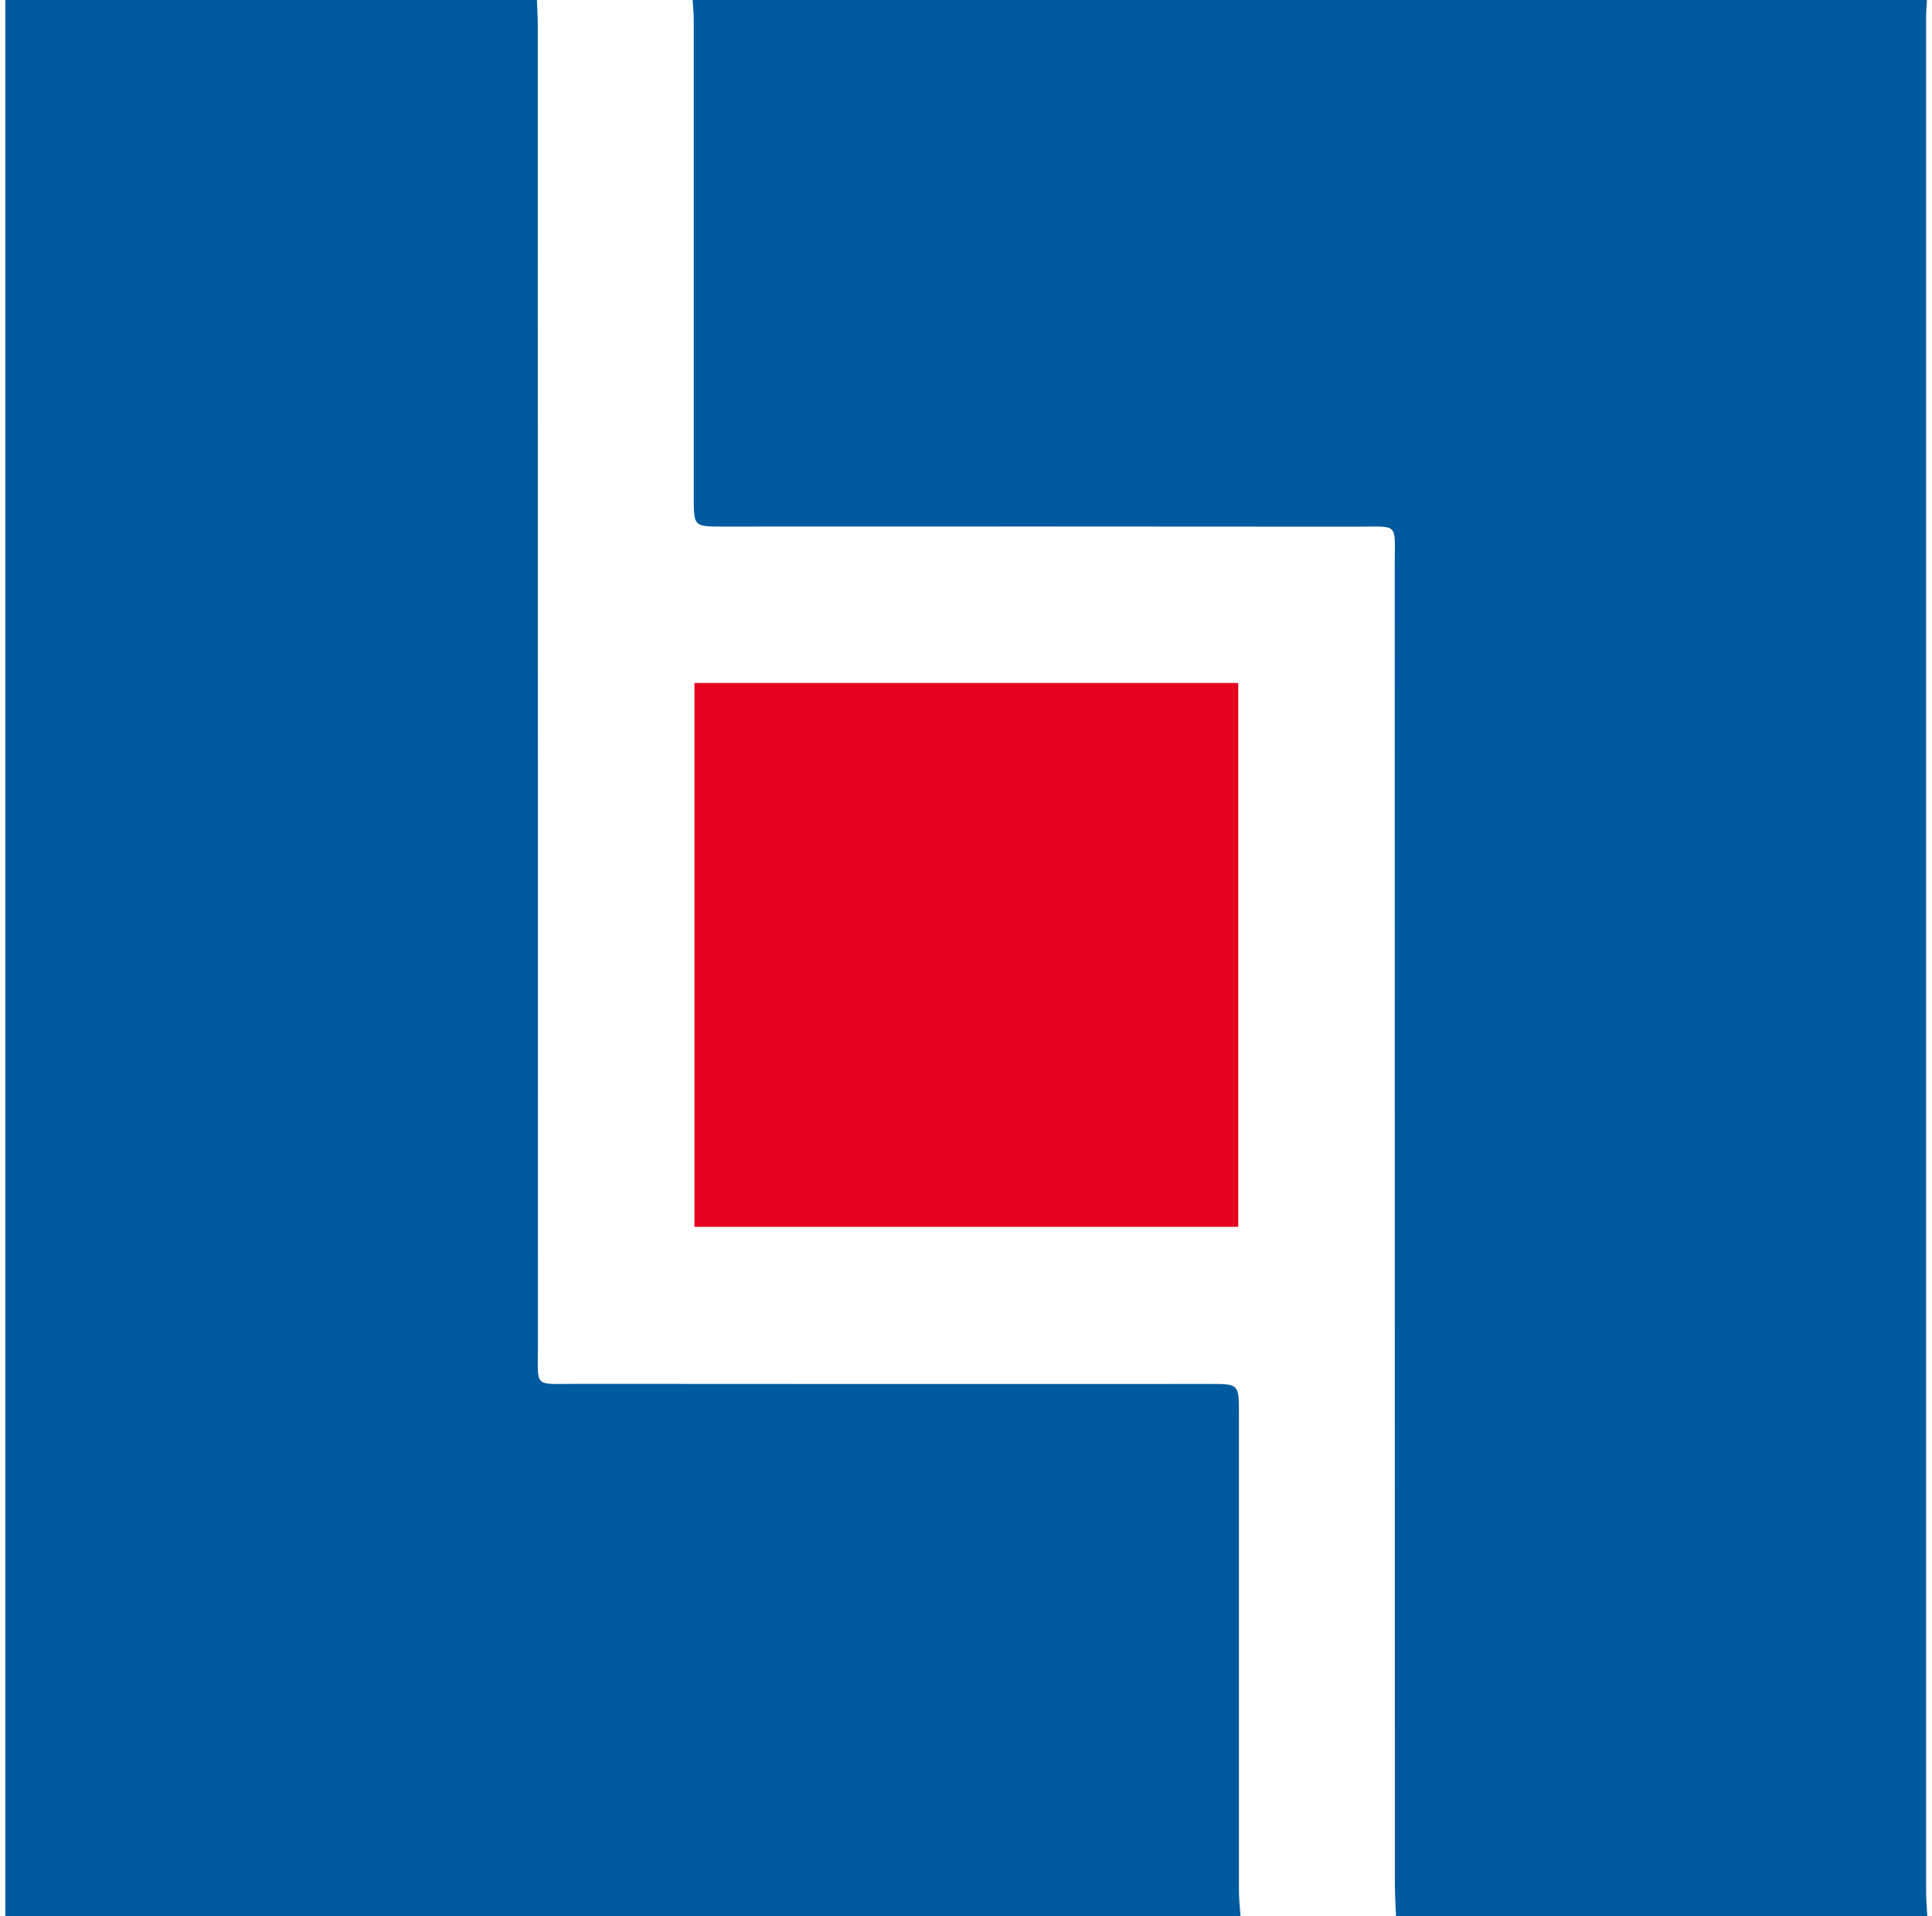
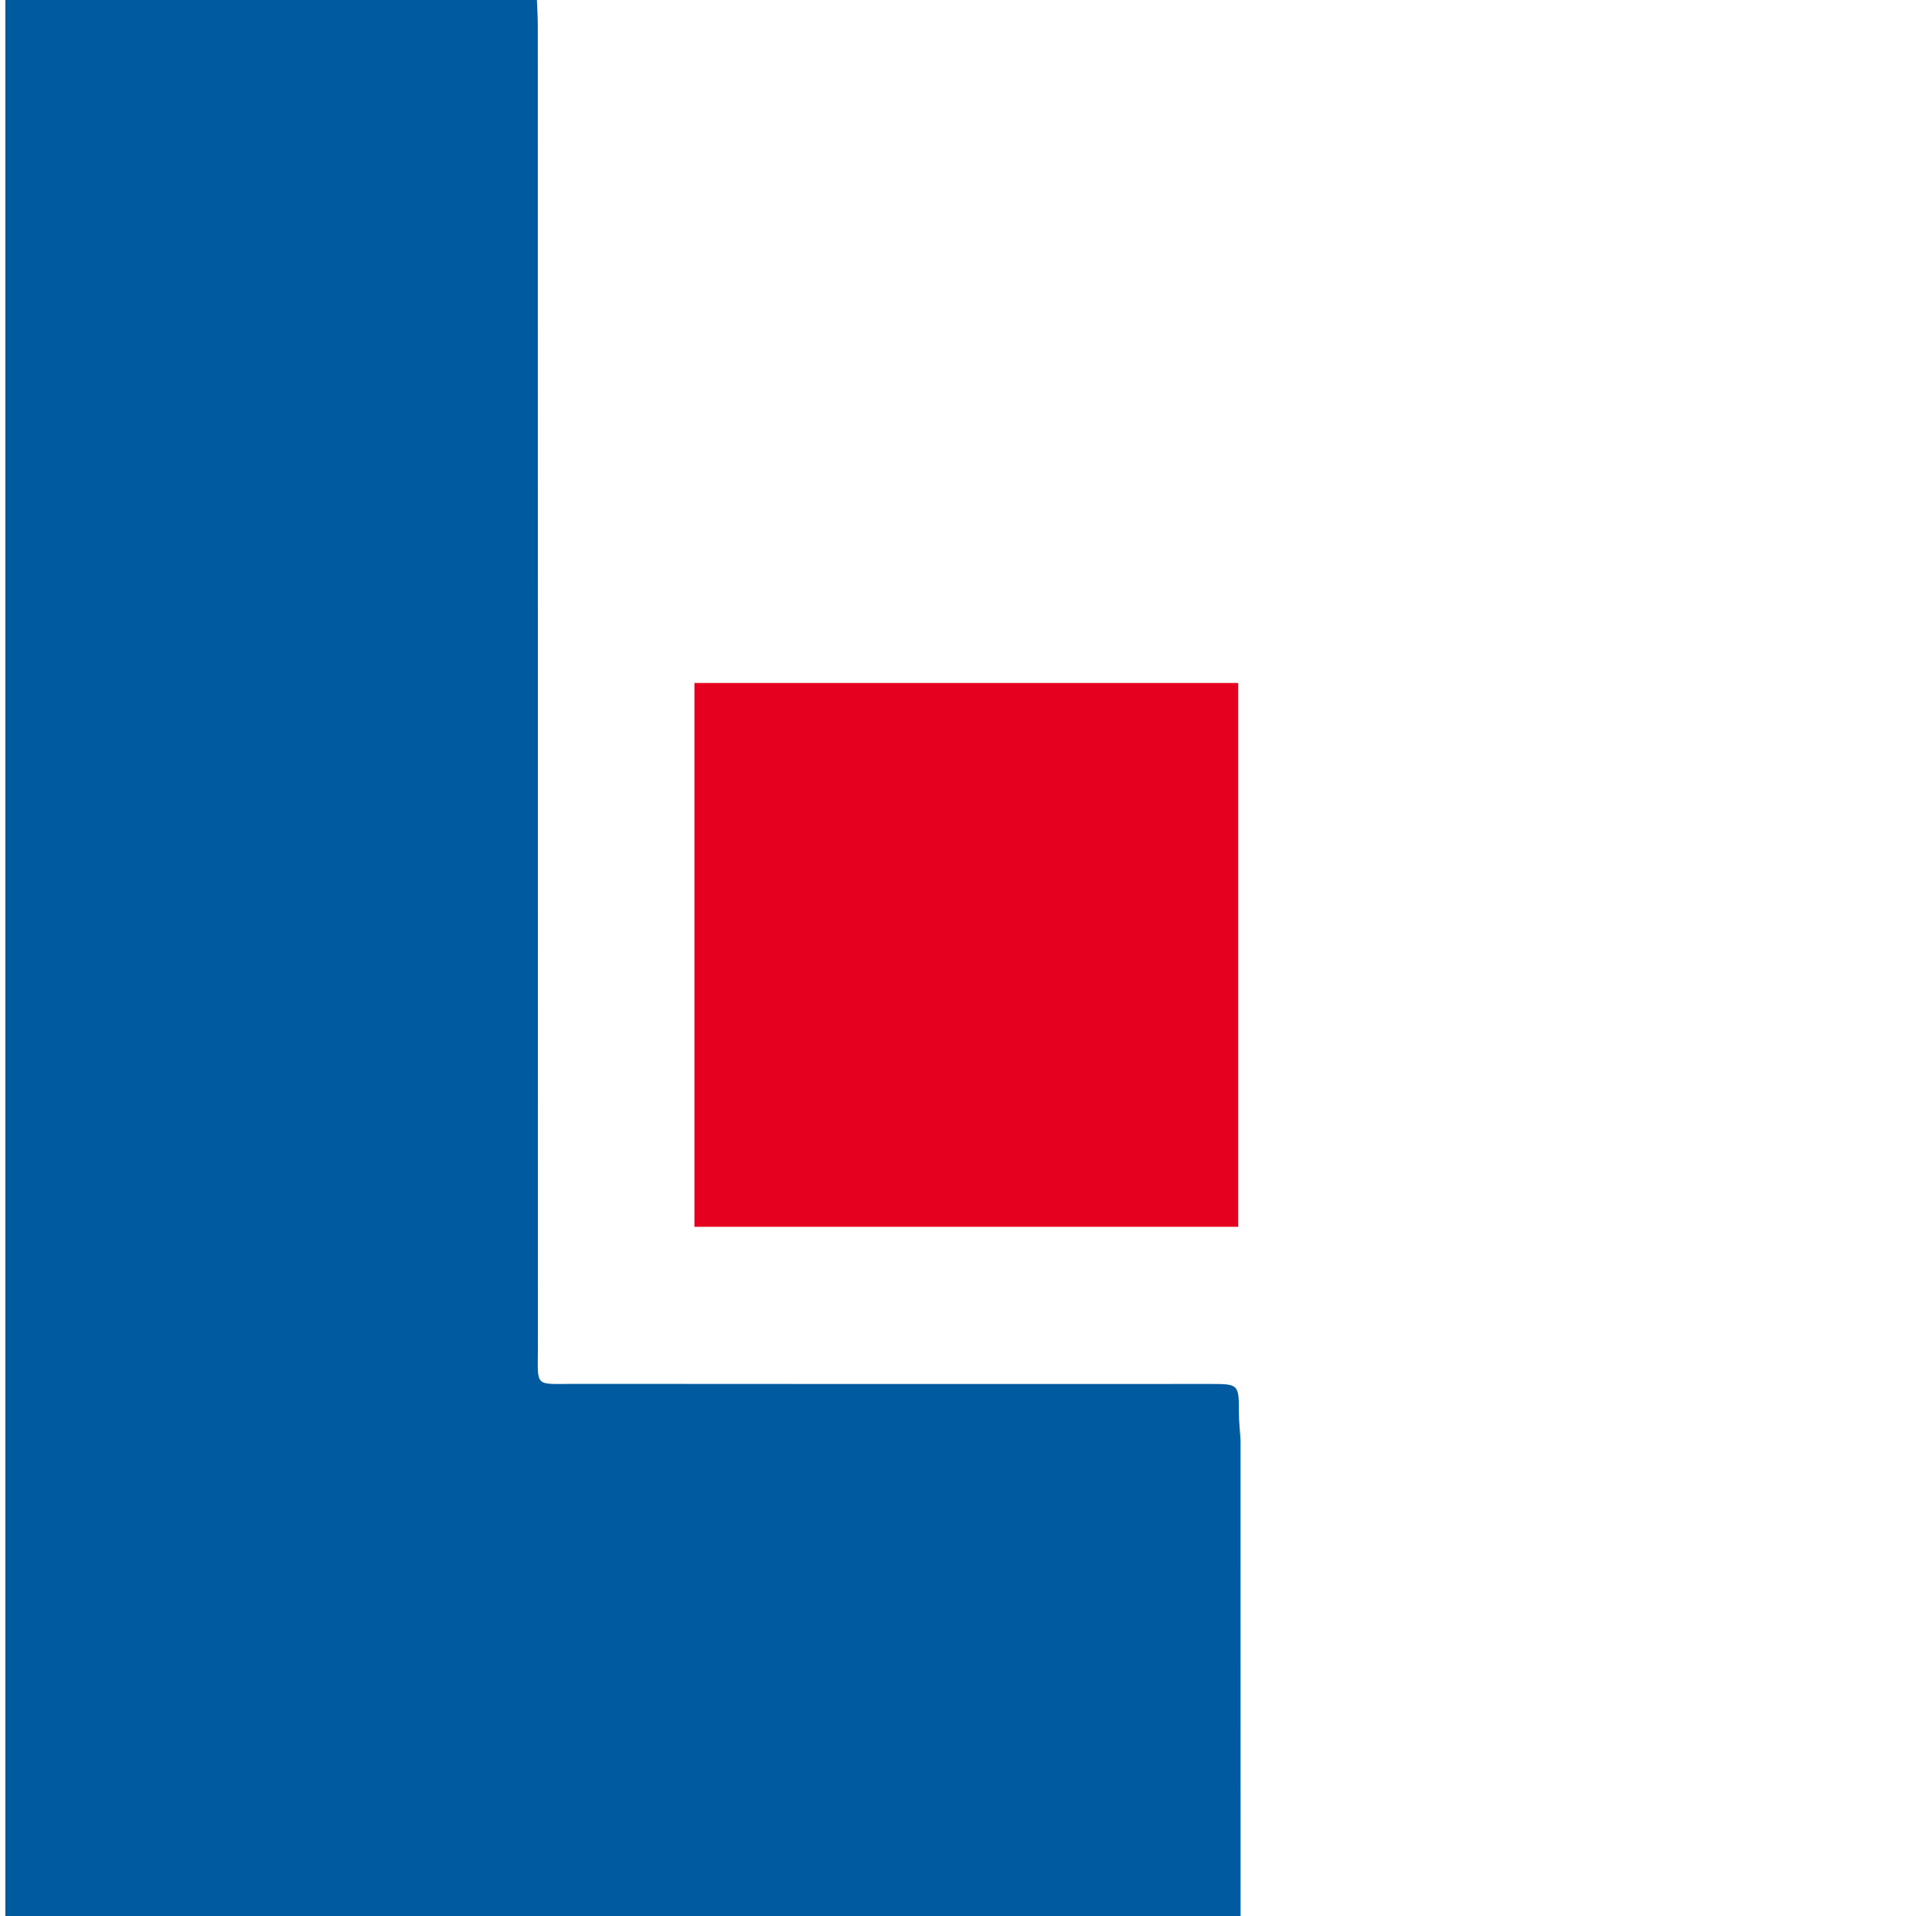
<svg xmlns="http://www.w3.org/2000/svg" width="120" height="119" viewBox="0 0 120 119">
  <defs>
    <clipPath id="clip-path">
      <rect id="Rectangle_9214" data-name="Rectangle 9214" width="120" height="119" transform="translate(-0.332 0.362)" fill="none" />
    </clipPath>
  </defs>
  <g id="Group_77" data-name="Group 77" transform="translate(0.332 -0.362)">
    <g id="Group_72" data-name="Group 72" clip-path="url(#clip-path)">
-       <path id="Path_11706" data-name="Path 11706" d="M76.723,119.377H0V0H33c.024.669.071,1.337.071,2.006q.005,40.949.008,81.9c0,2.685-.293,2.4,2.327,2.4q19.7.016,39.408.006c1.8,0,1.806.005,1.806,1.852q0,14.811,0,29.623c0,.531.067,1.063.1,1.595" fill="#005a9f" />
-       <path id="Path_11707" data-name="Path 11707" d="M235.723,0c-.026.489-.074.978-.074,1.467q-.005,58.222,0,116.443c0,.489.048.978.074,1.467h-33c-.024-.669-.071-1.337-.071-2.006q-.005-40.949-.008-81.9c0-2.682.3-2.4-2.327-2.4q-19.7-.017-39.407-.006c-1.8,0-1.806-.005-1.806-1.852q0-14.811,0-29.623c0-.531-.067-1.063-.1-1.595Z" transform="translate(-116.346)" fill="#005a9f" />
+       <path id="Path_11706" data-name="Path 11706" d="M76.723,119.377H0V0H33c.024.669.071,1.337.071,2.006q.005,40.949.008,81.9c0,2.685-.293,2.4,2.327,2.4q19.7.016,39.408.006c1.8,0,1.806.005,1.806,1.852c0,.531.067,1.063.1,1.595" fill="#005a9f" />
      <rect id="Rectangle_9213" data-name="Rectangle 9213" width="33.775" height="33.774" transform="translate(42.801 42.778)" fill="#e4001e" />
    </g>
  </g>
</svg>